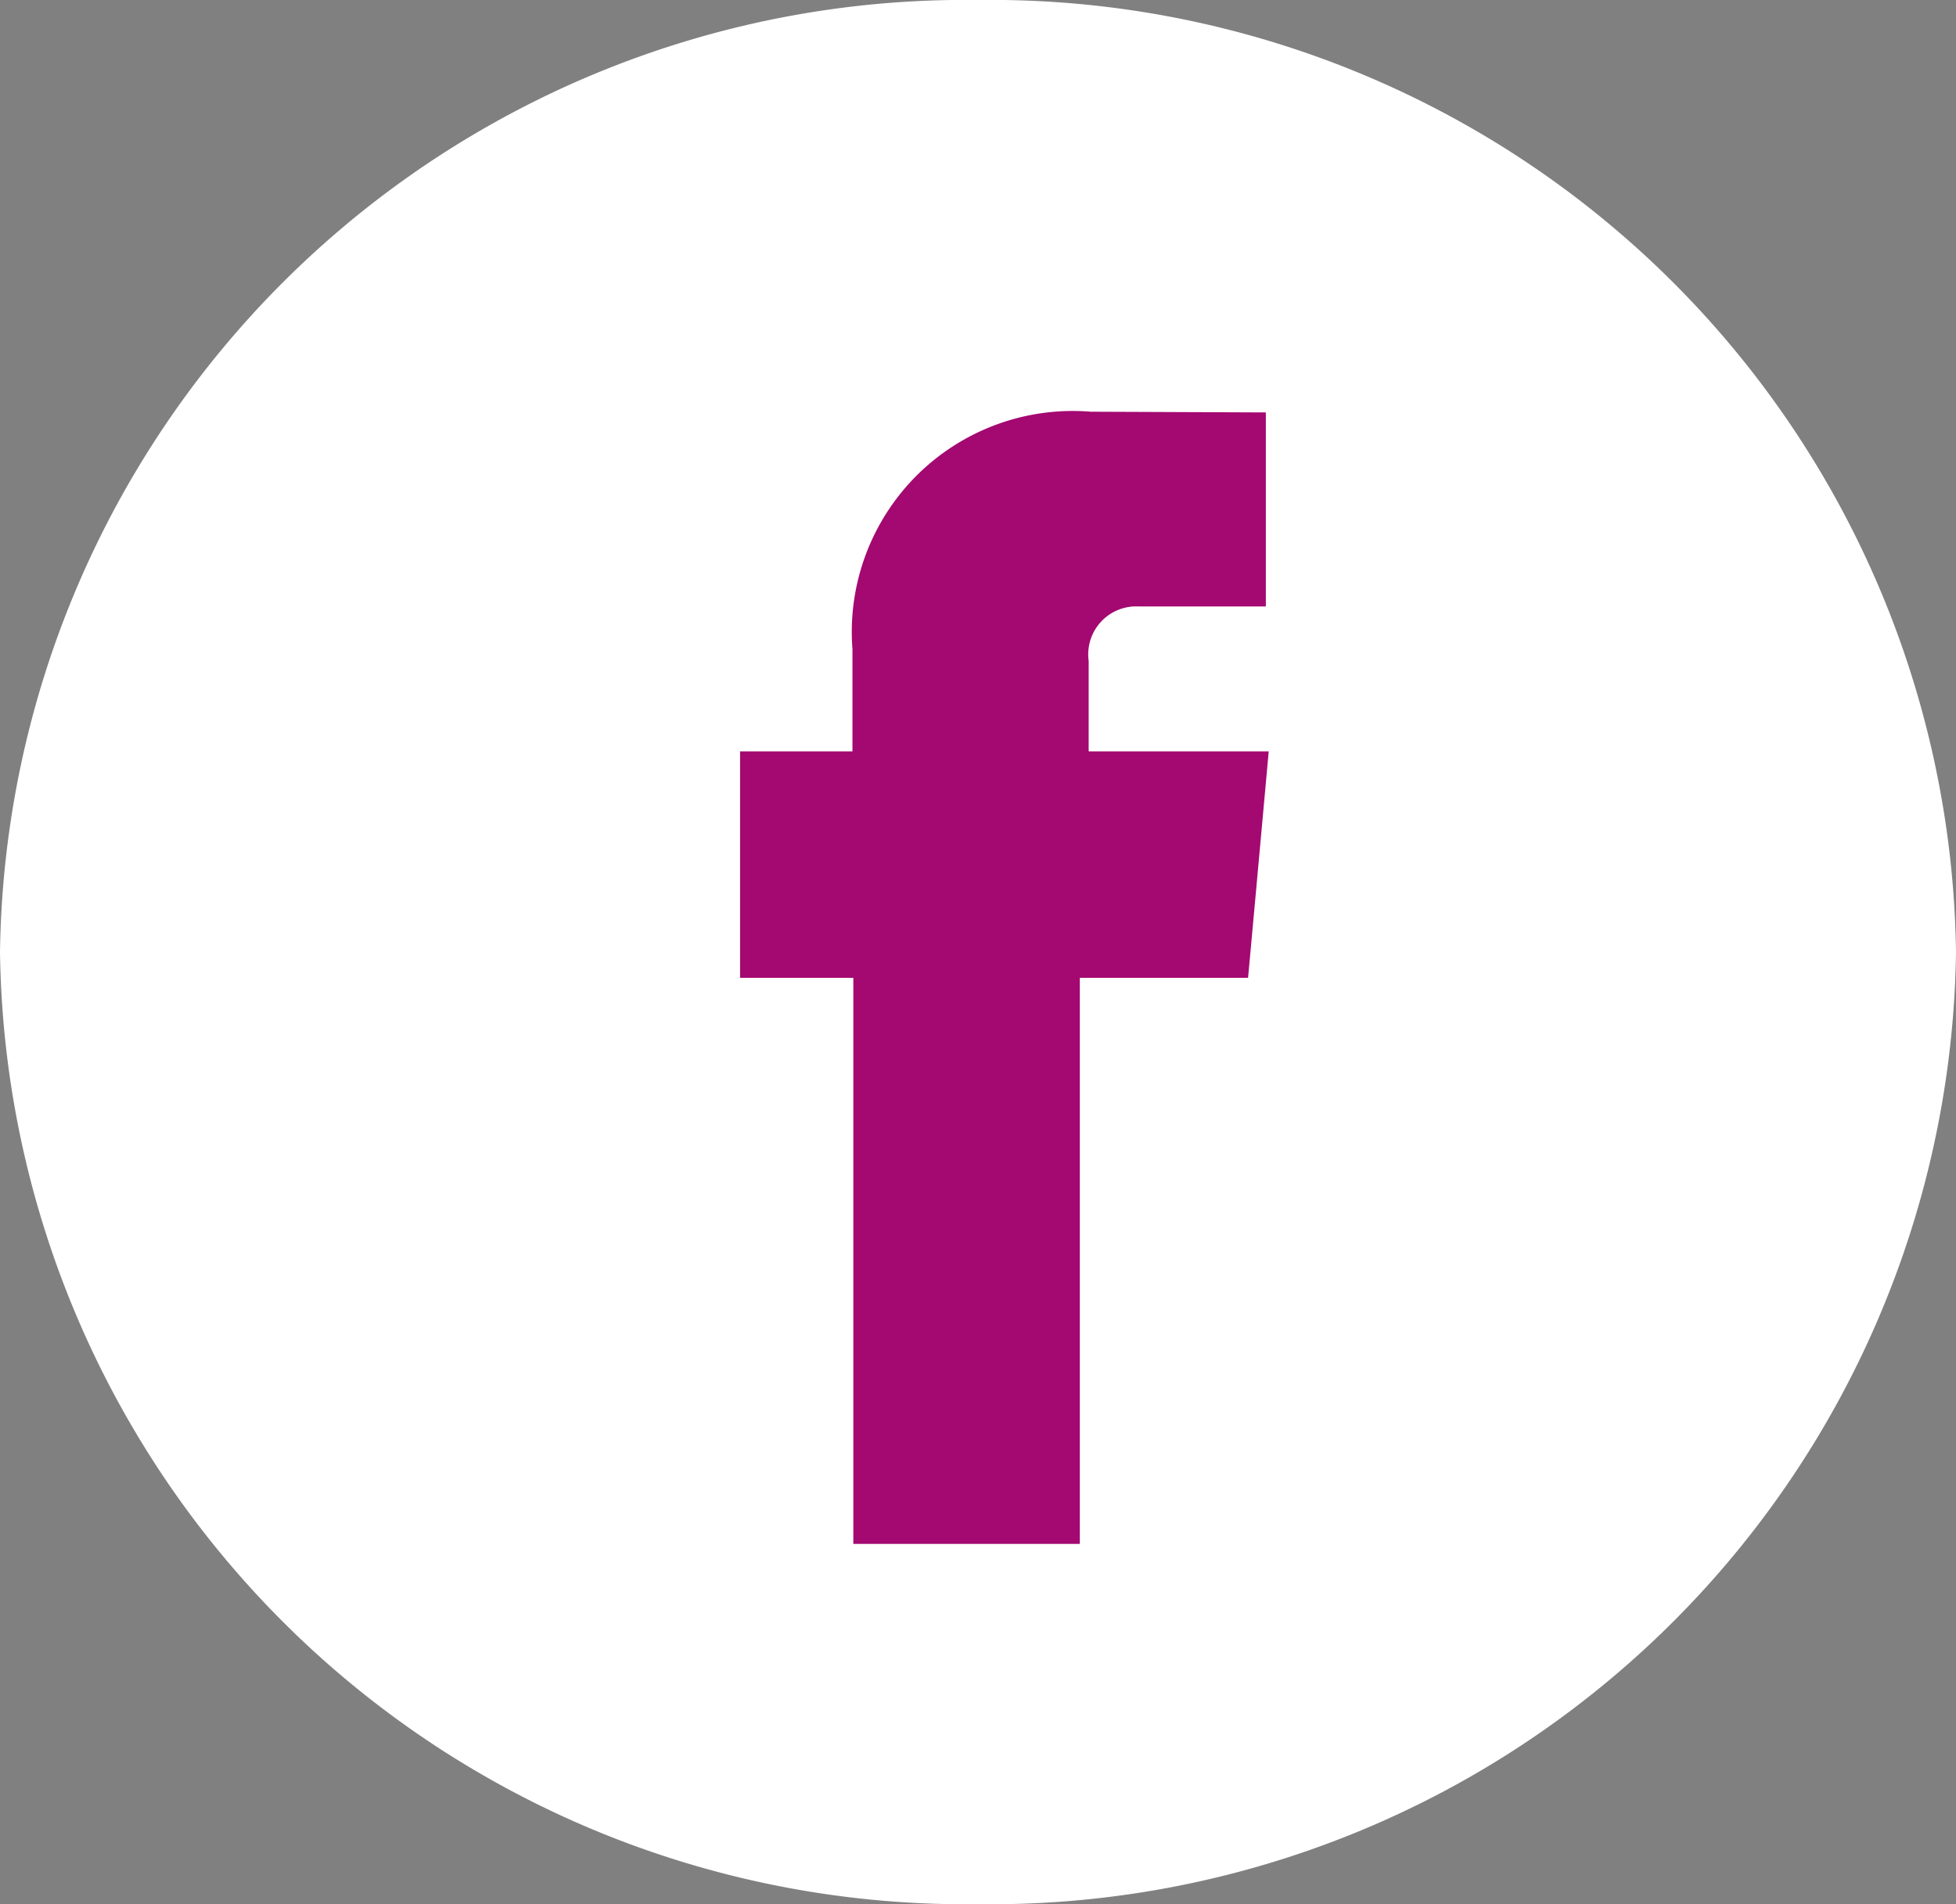
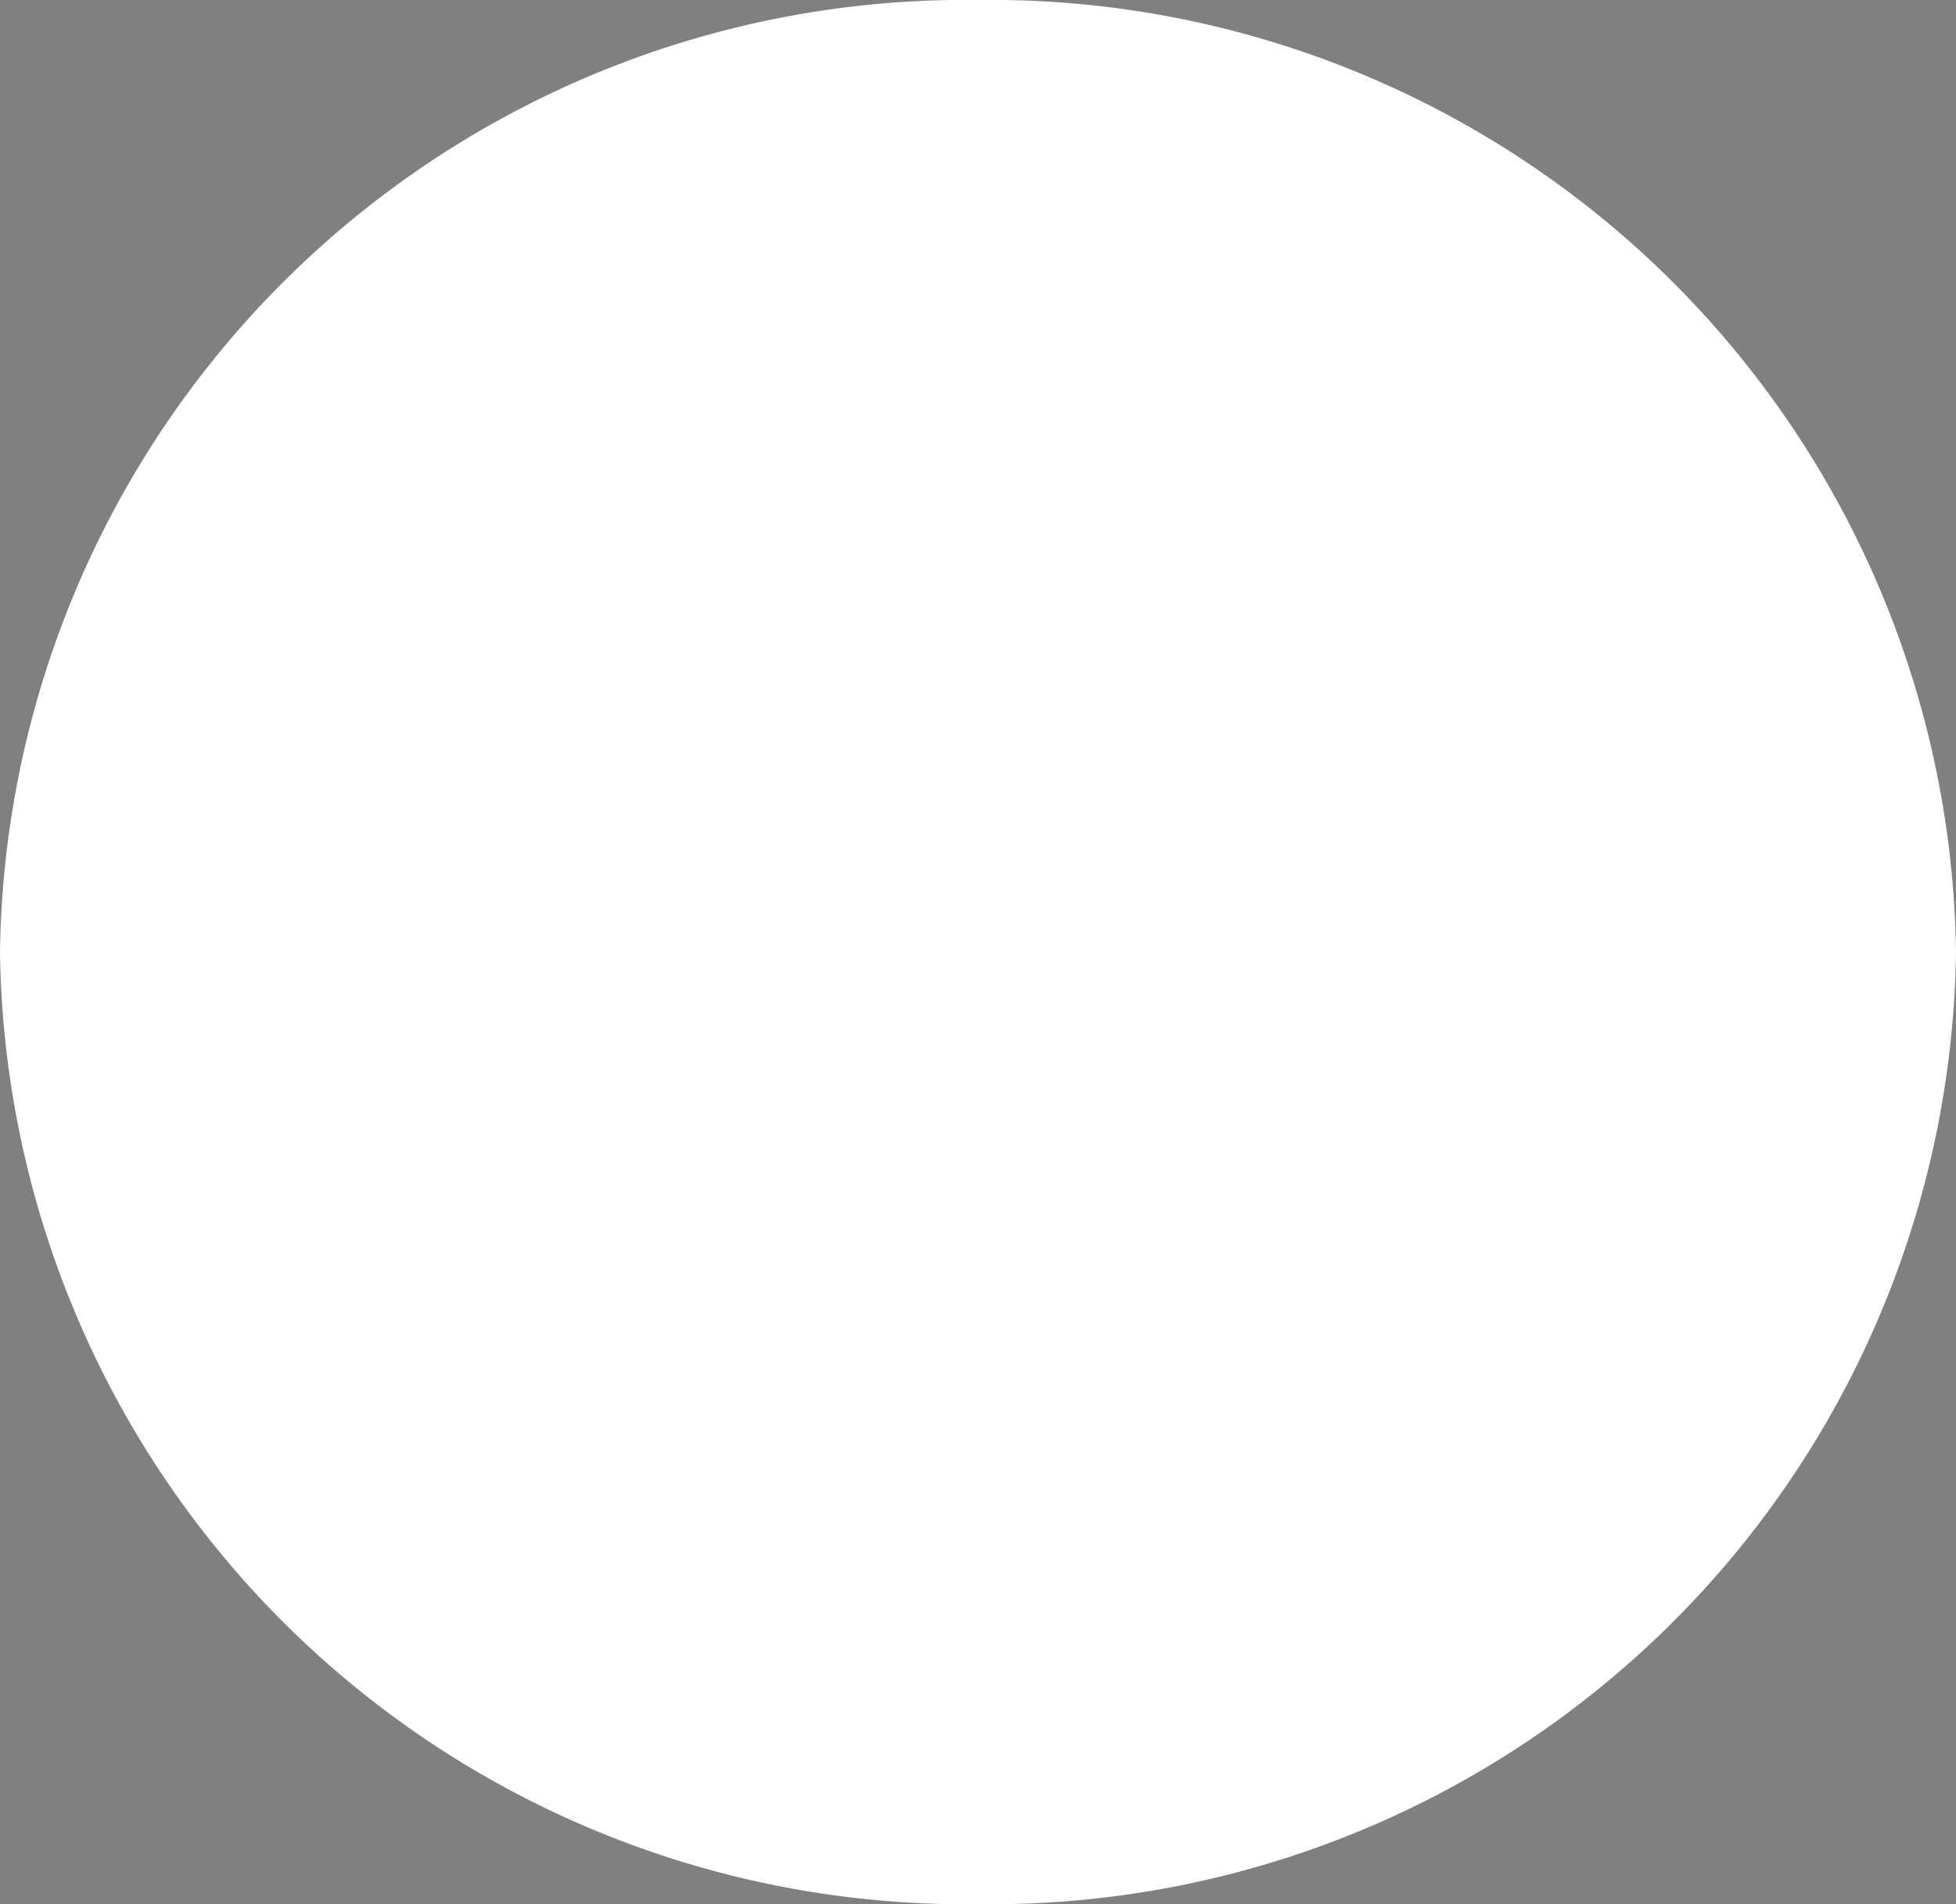
<svg xmlns="http://www.w3.org/2000/svg" id="Group_3" data-name="Group 3" width="38" height="37" viewBox="0 0 38 37">
  <rect x="0" y="0" width="38" height="37" fill="#808080" stroke="none" />
  <path id="Fill_1" data-name="Fill 1" d="M38,18.5A18.755,18.755,0,0,1,19,37,18.755,18.755,0,0,1,0,18.5,18.755,18.755,0,0,1,19,0,18.755,18.755,0,0,1,38,18.5Z" fill="#fff" />
-   <path id="Fill_2" data-name="Fill 2" d="M6.772,6.6V4.841a.932.932,0,0,1,.973-1.057h2.469V.014L6.814,0A4.293,4.293,0,0,0,2.183,4.611V6.6H0V11H2.2V22H6.6V11H9.869l.158-1.728L10.27,6.6Z" transform="translate(14.378 8)" fill="#a40871" />
</svg>